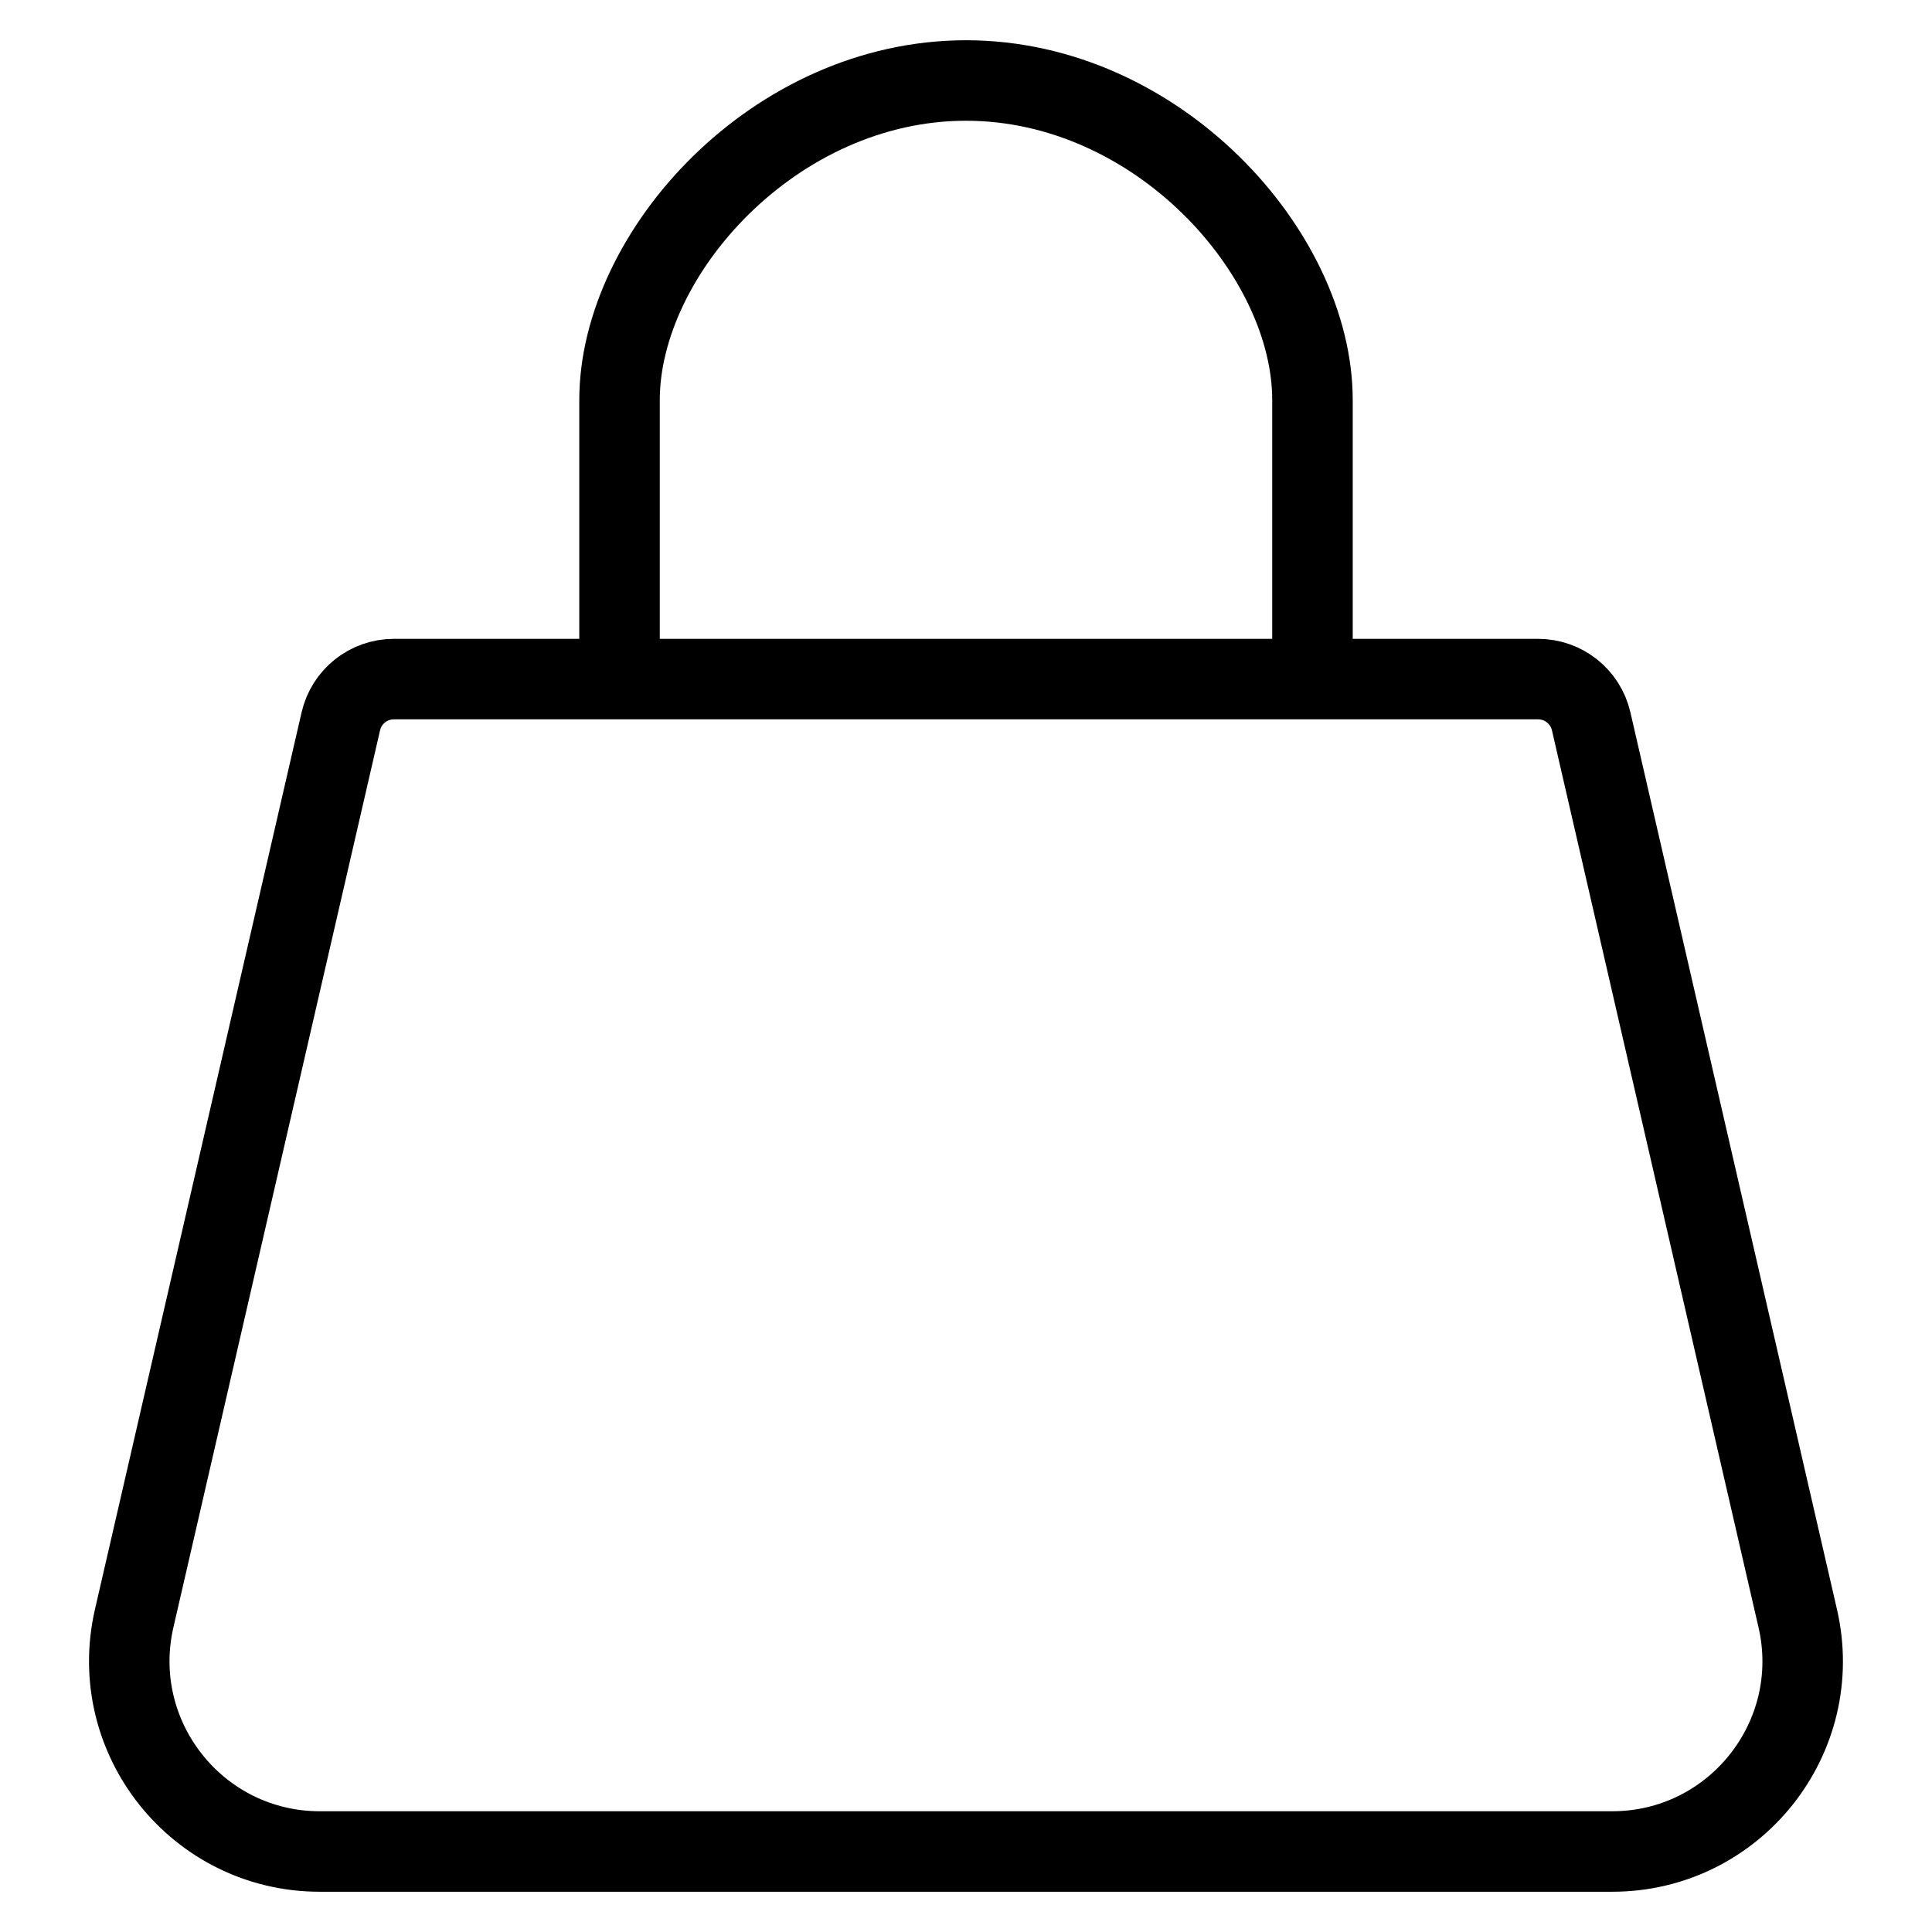
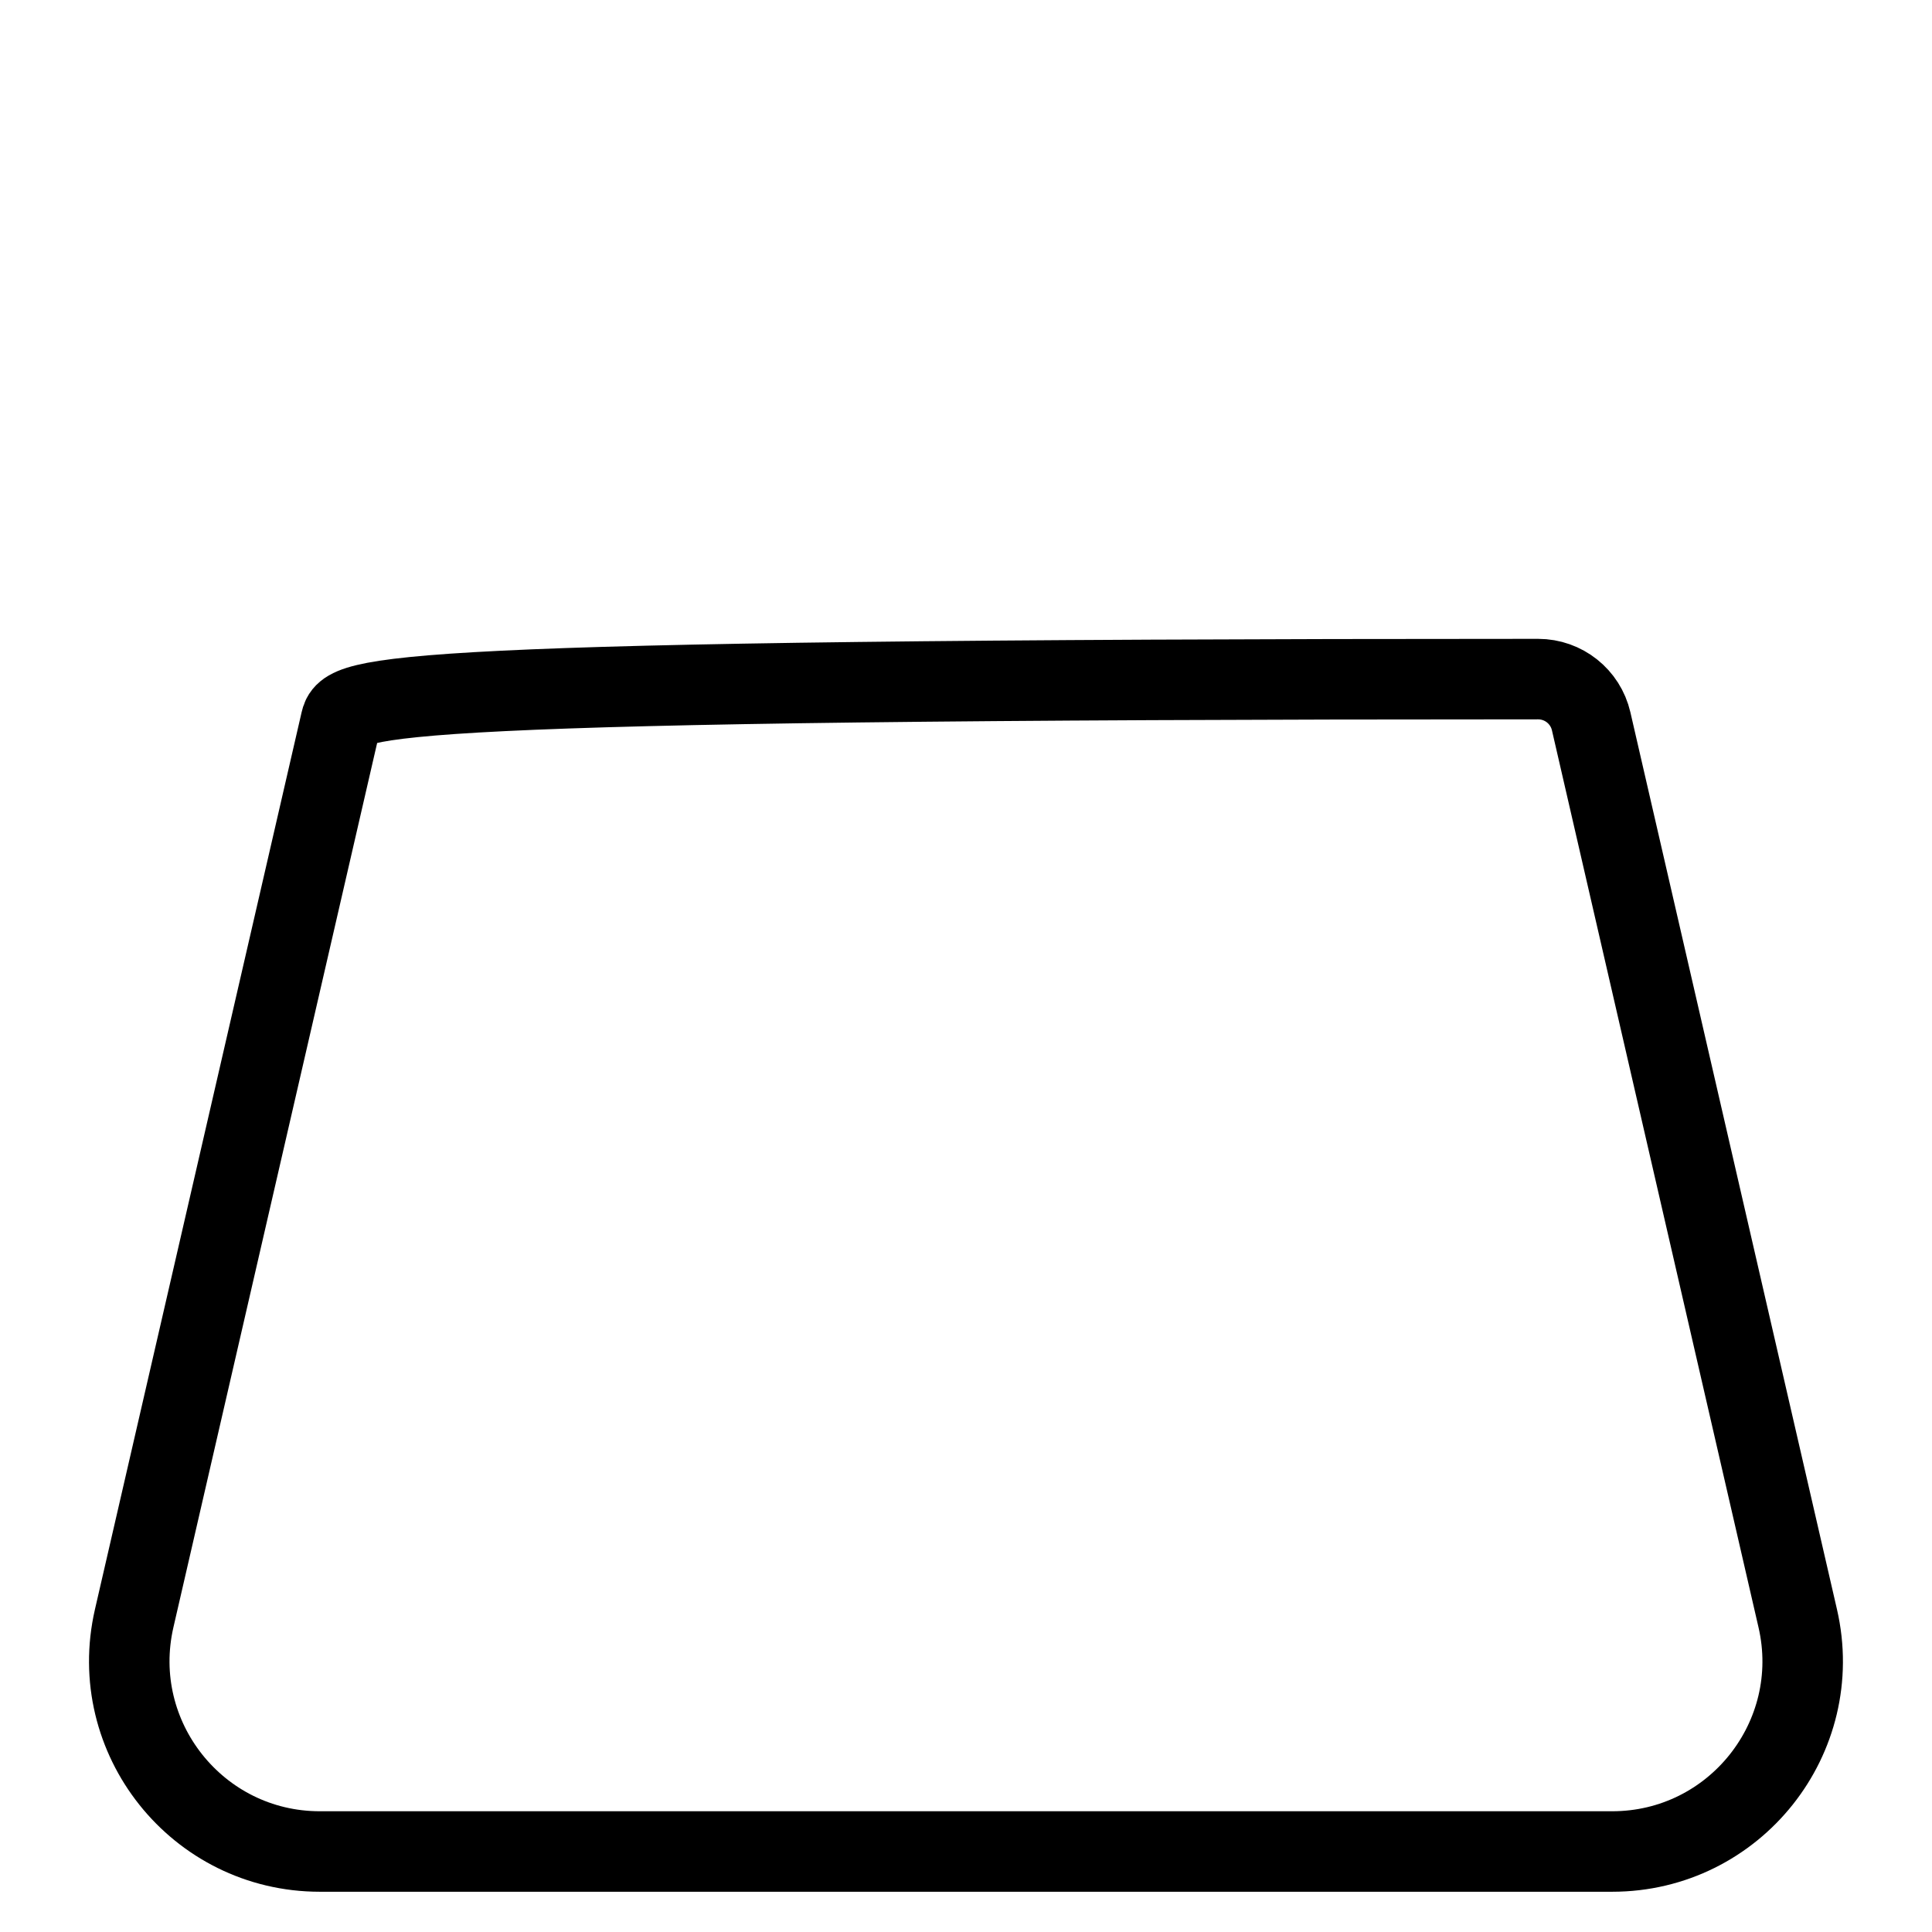
<svg xmlns="http://www.w3.org/2000/svg" width="24" height="24" viewBox="0 0 24 24" fill="none">
-   <path d="M16.304 8.282V4.97C16.304 3.143 14.377 1 12 1C9.623 1 7.696 3.143 7.696 4.97V8.282" stroke="black" />
-   <path d="M19.107 8.436H4.893C4.578 8.436 4.305 8.653 4.234 8.96L1.667 20.103C1.326 21.585 2.452 23 3.973 23H20.027C21.548 23 22.674 21.585 22.332 20.103L19.766 8.96C19.695 8.653 19.422 8.436 19.107 8.436Z" stroke="black" stroke-linejoin="round" />
+   <path d="M19.107 8.436C4.578 8.436 4.305 8.653 4.234 8.96L1.667 20.103C1.326 21.585 2.452 23 3.973 23H20.027C21.548 23 22.674 21.585 22.332 20.103L19.766 8.96C19.695 8.653 19.422 8.436 19.107 8.436Z" stroke="black" stroke-linejoin="round" />
</svg>